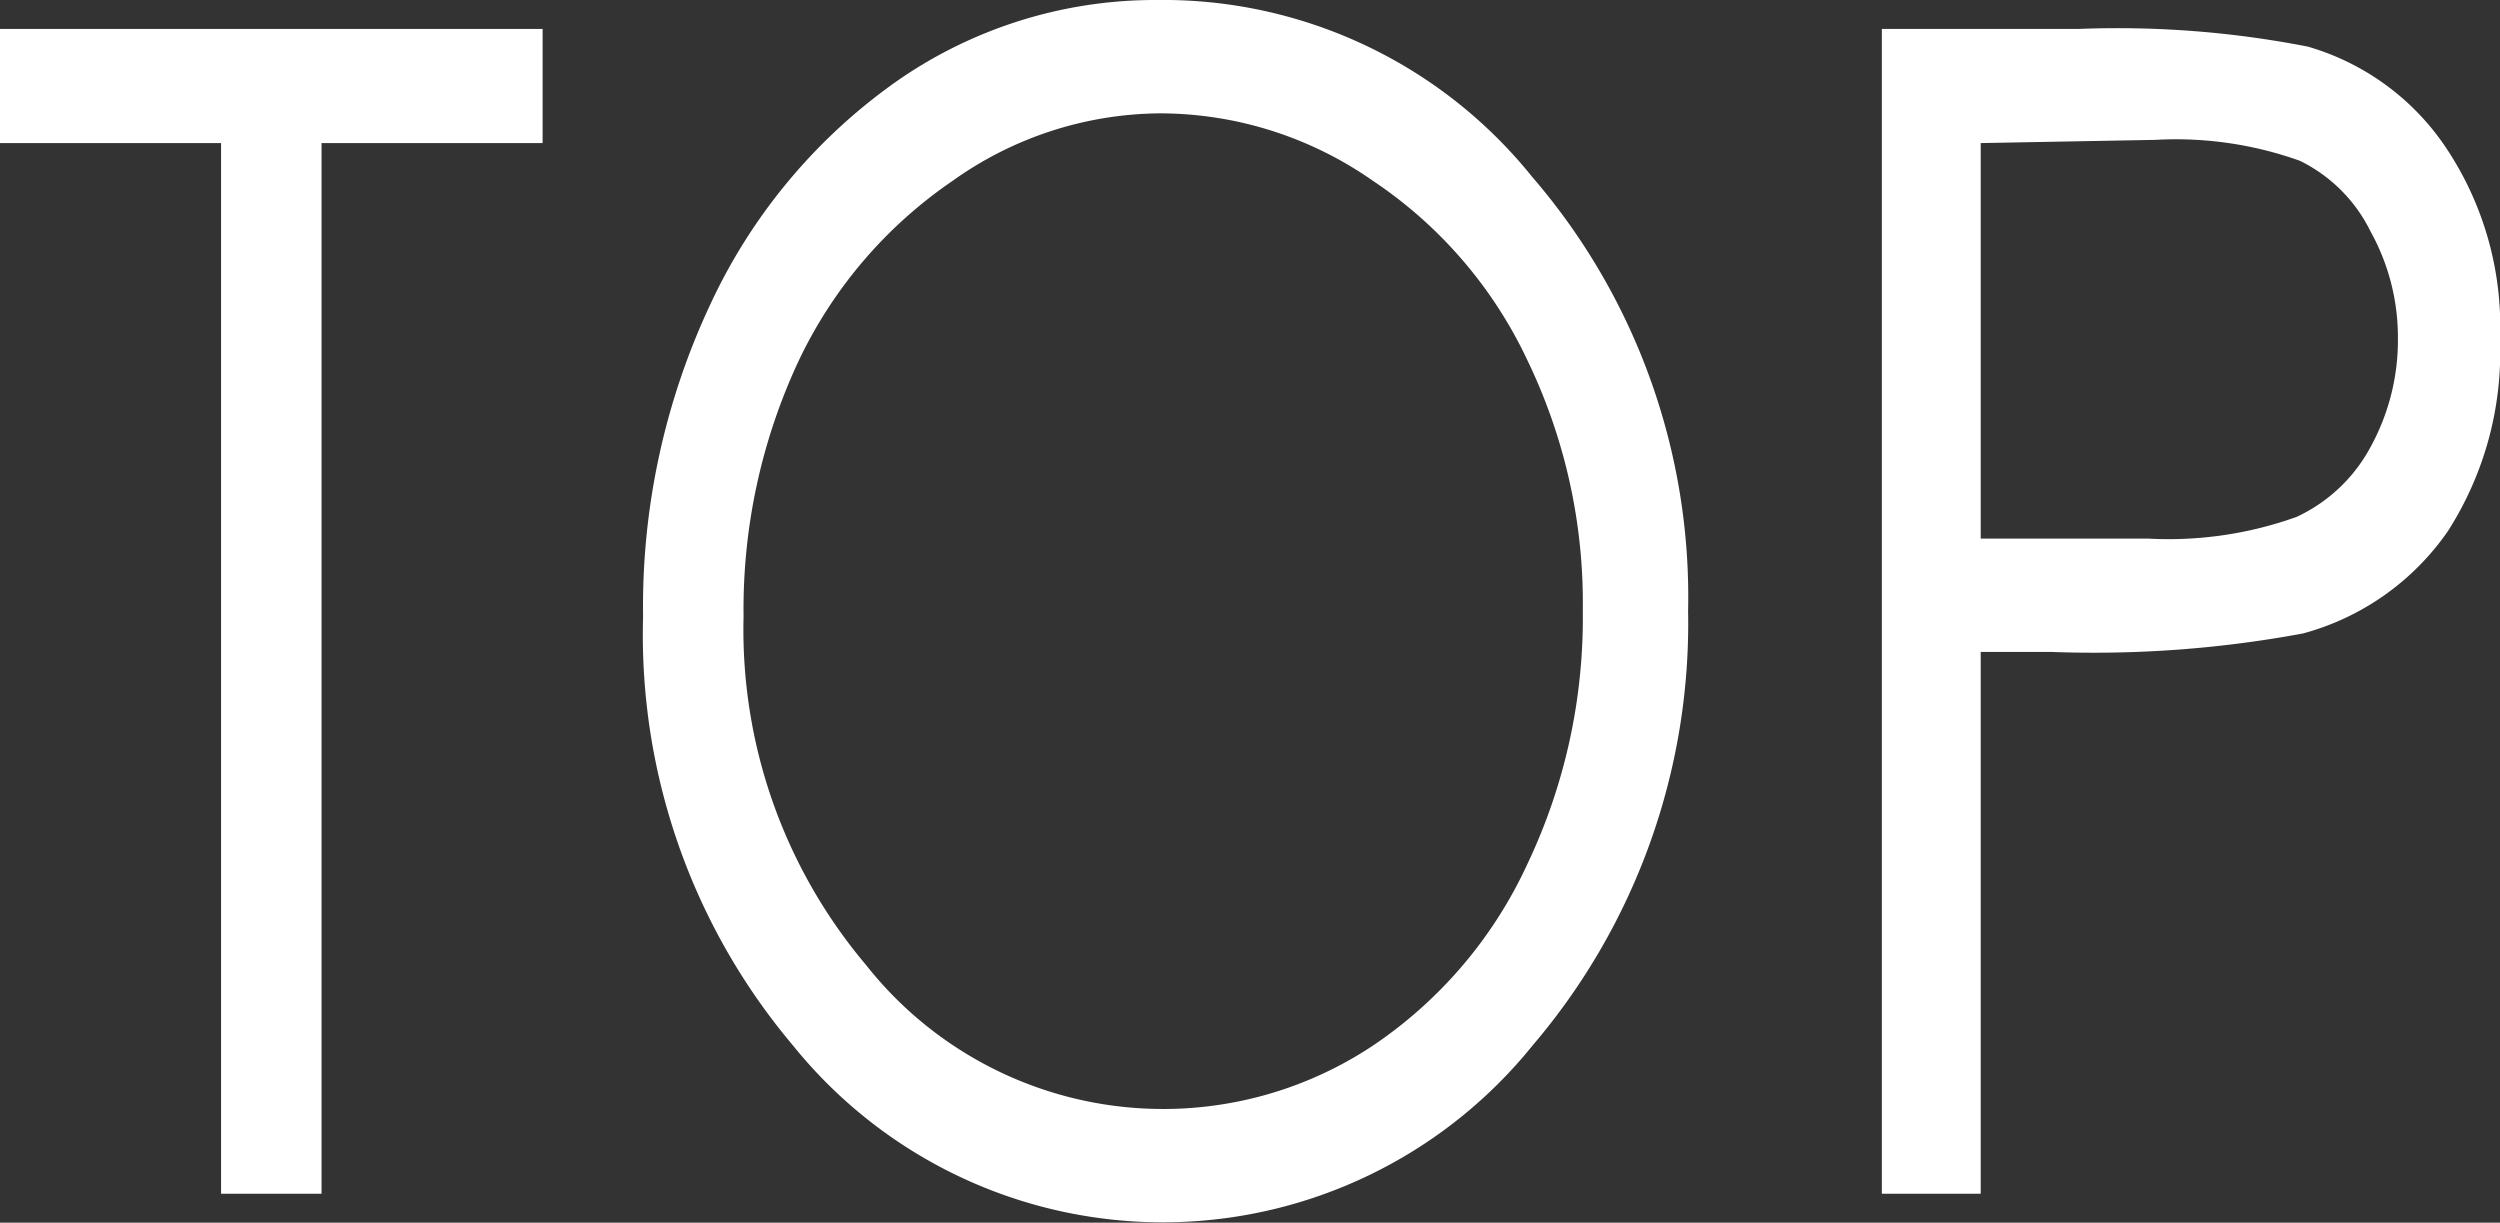
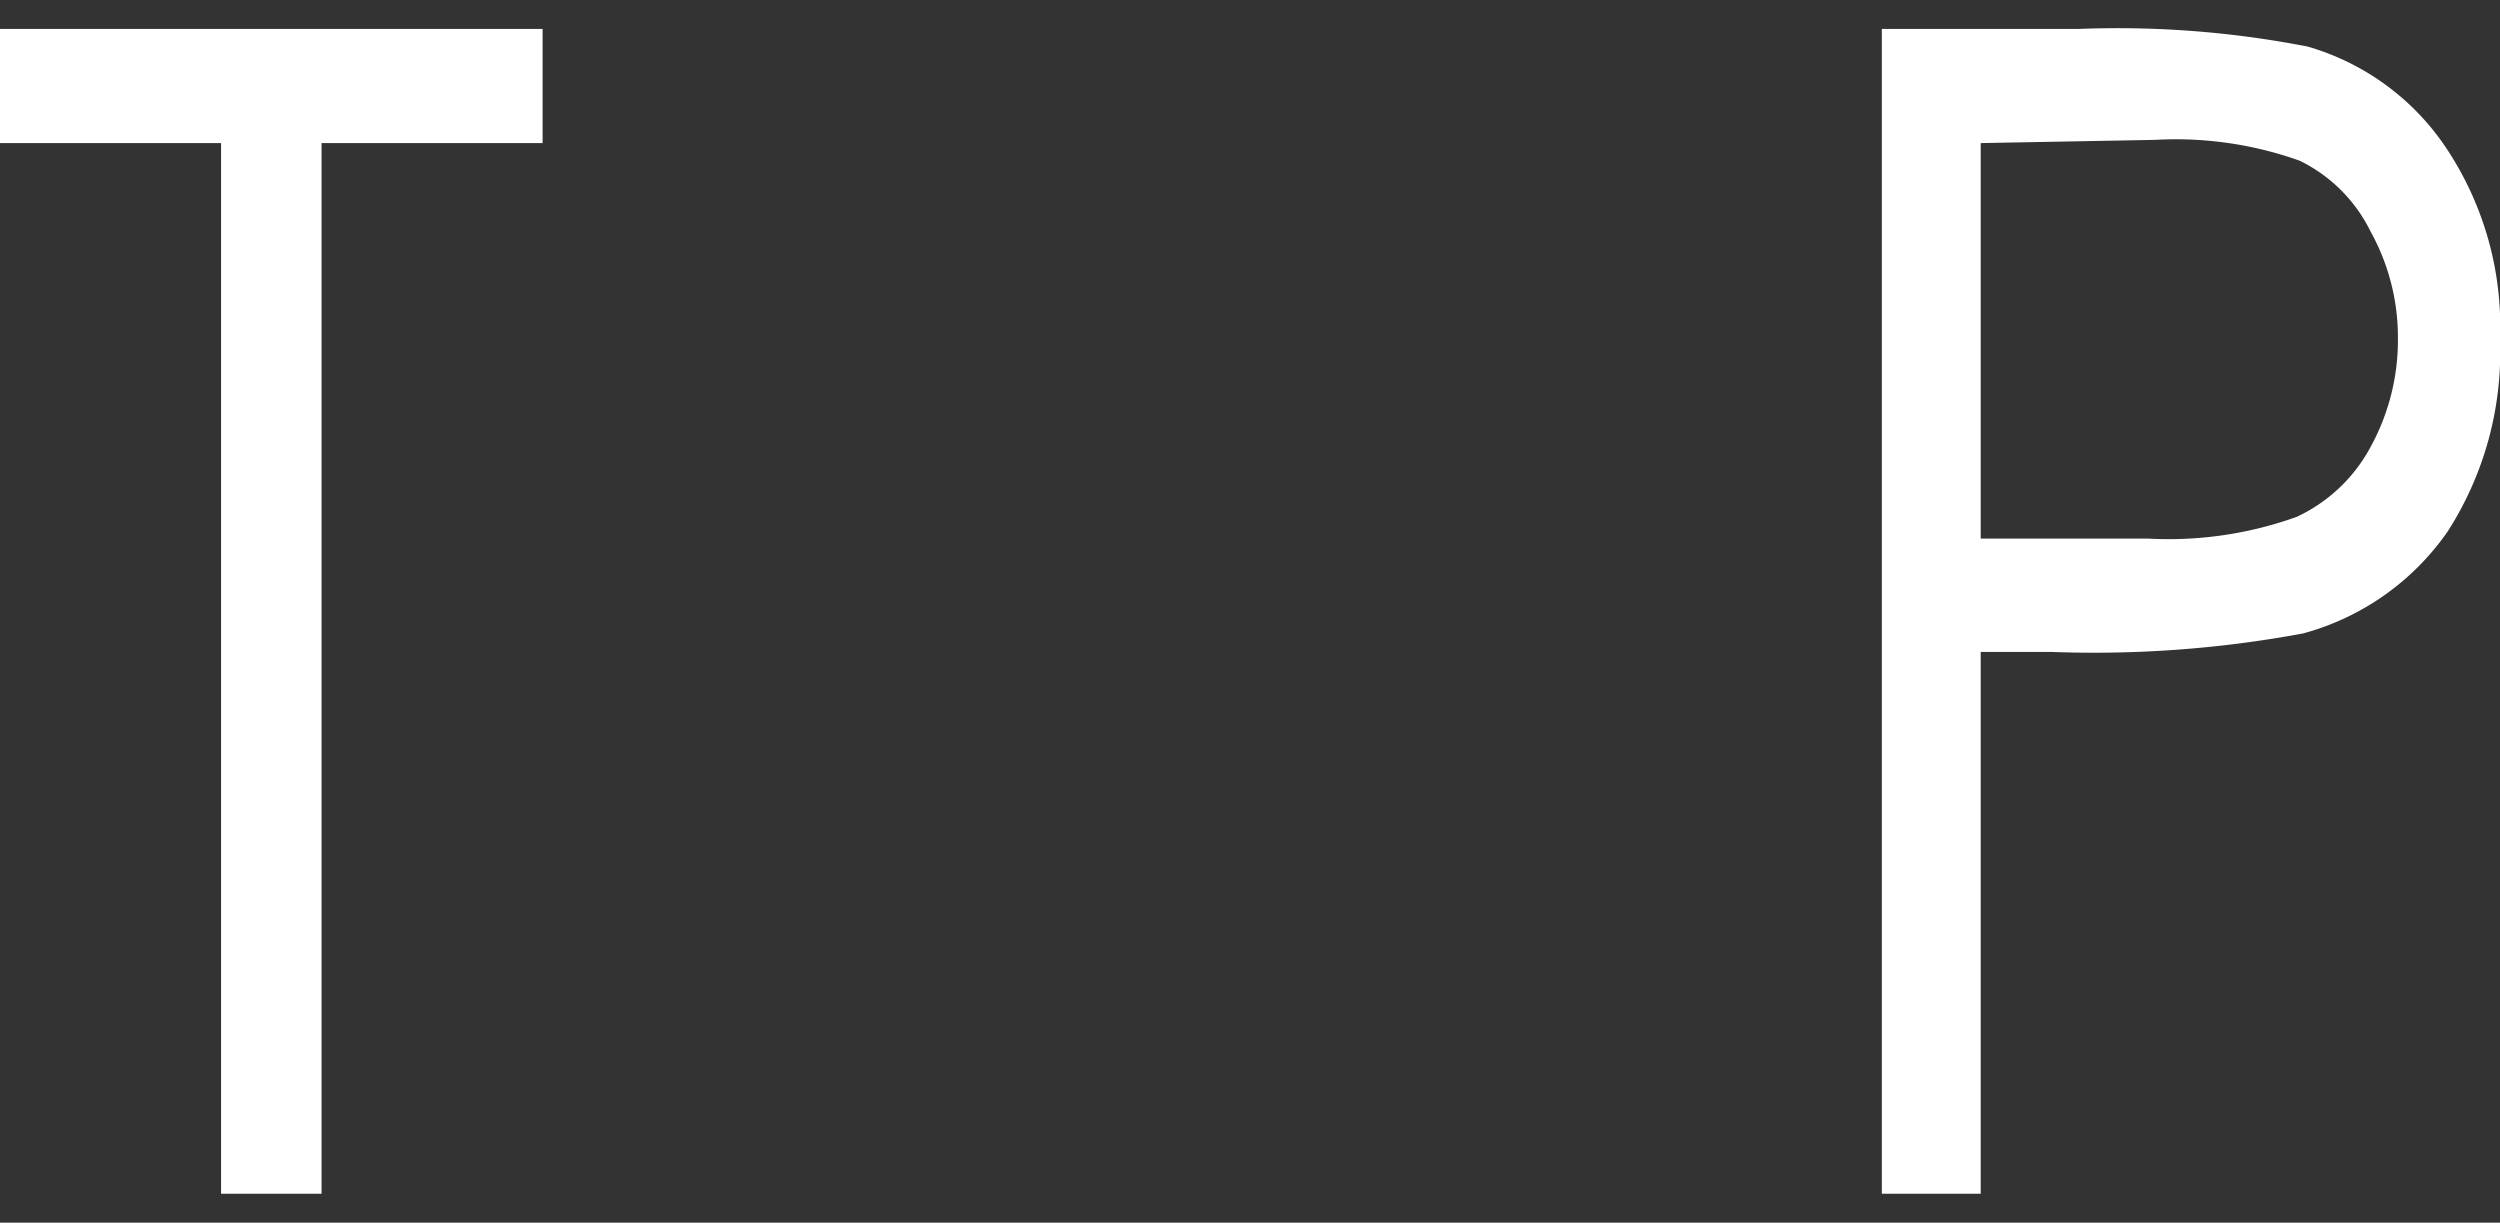
<svg xmlns="http://www.w3.org/2000/svg" width="31.1" height="15.21" viewBox="0 0 31.1 15.21">
  <rect x="0" y="0" width="31.1" height="15.21" fill="#333333" stroke="none" />
  <defs>
    <style>.cls-1{fill:#fff;}</style>
  </defs>
  <g id="レイヤー_2" data-name="レイヤー 2">
    <g id="ヘッダーコンテンツ">
      <path class="cls-1" d="M0,1.78V.36H6.75V1.78H4V14.85H2.75V1.78Z" />
-       <path class="cls-1" d="M14.38,0a5.89,5.89,0,0,1,4.68,2.2A8,8,0,0,1,21,7.6,8.09,8.09,0,0,1,19.07,13a5.91,5.91,0,0,1-9.21,0A7.92,7.92,0,0,1,8,7.67,8.84,8.84,0,0,1,8.83,3.8,7,7,0,0,1,11.17,1,5.62,5.62,0,0,1,14.38,0Zm.06,1.41a4.49,4.49,0,0,0-2.59.84A5.63,5.63,0,0,0,9.93,4.5a7.29,7.29,0,0,0-.68,3.17A6.46,6.46,0,0,0,10.77,12a4.71,4.71,0,0,0,6.32,1A5.49,5.49,0,0,0,19,10.75a7.13,7.13,0,0,0,.69-3.15A6.94,6.94,0,0,0,19,4.48a5.49,5.49,0,0,0-1.92-2.23A4.63,4.63,0,0,0,14.44,1.41Z" />
      <path class="cls-1" d="M23.41.36h2.45a12.32,12.32,0,0,1,2.85.22,3.11,3.11,0,0,1,1.72,1.26,4,4,0,0,1,.67,2.38,4.13,4.13,0,0,1-.65,2.39,3.21,3.21,0,0,1-1.8,1.27,14.21,14.21,0,0,1-3.13.23h-.88v6.74H23.41Zm1.23,1.42V6.7l2.08,0a4.71,4.71,0,0,0,1.85-.27,2,2,0,0,0,.92-.87,2.76,2.76,0,0,0,.34-1.35,2.71,2.71,0,0,0-.34-1.33A1.92,1.92,0,0,0,28.61,2a4.58,4.58,0,0,0-1.8-.26Z" />
    </g>
  </g>
</svg>